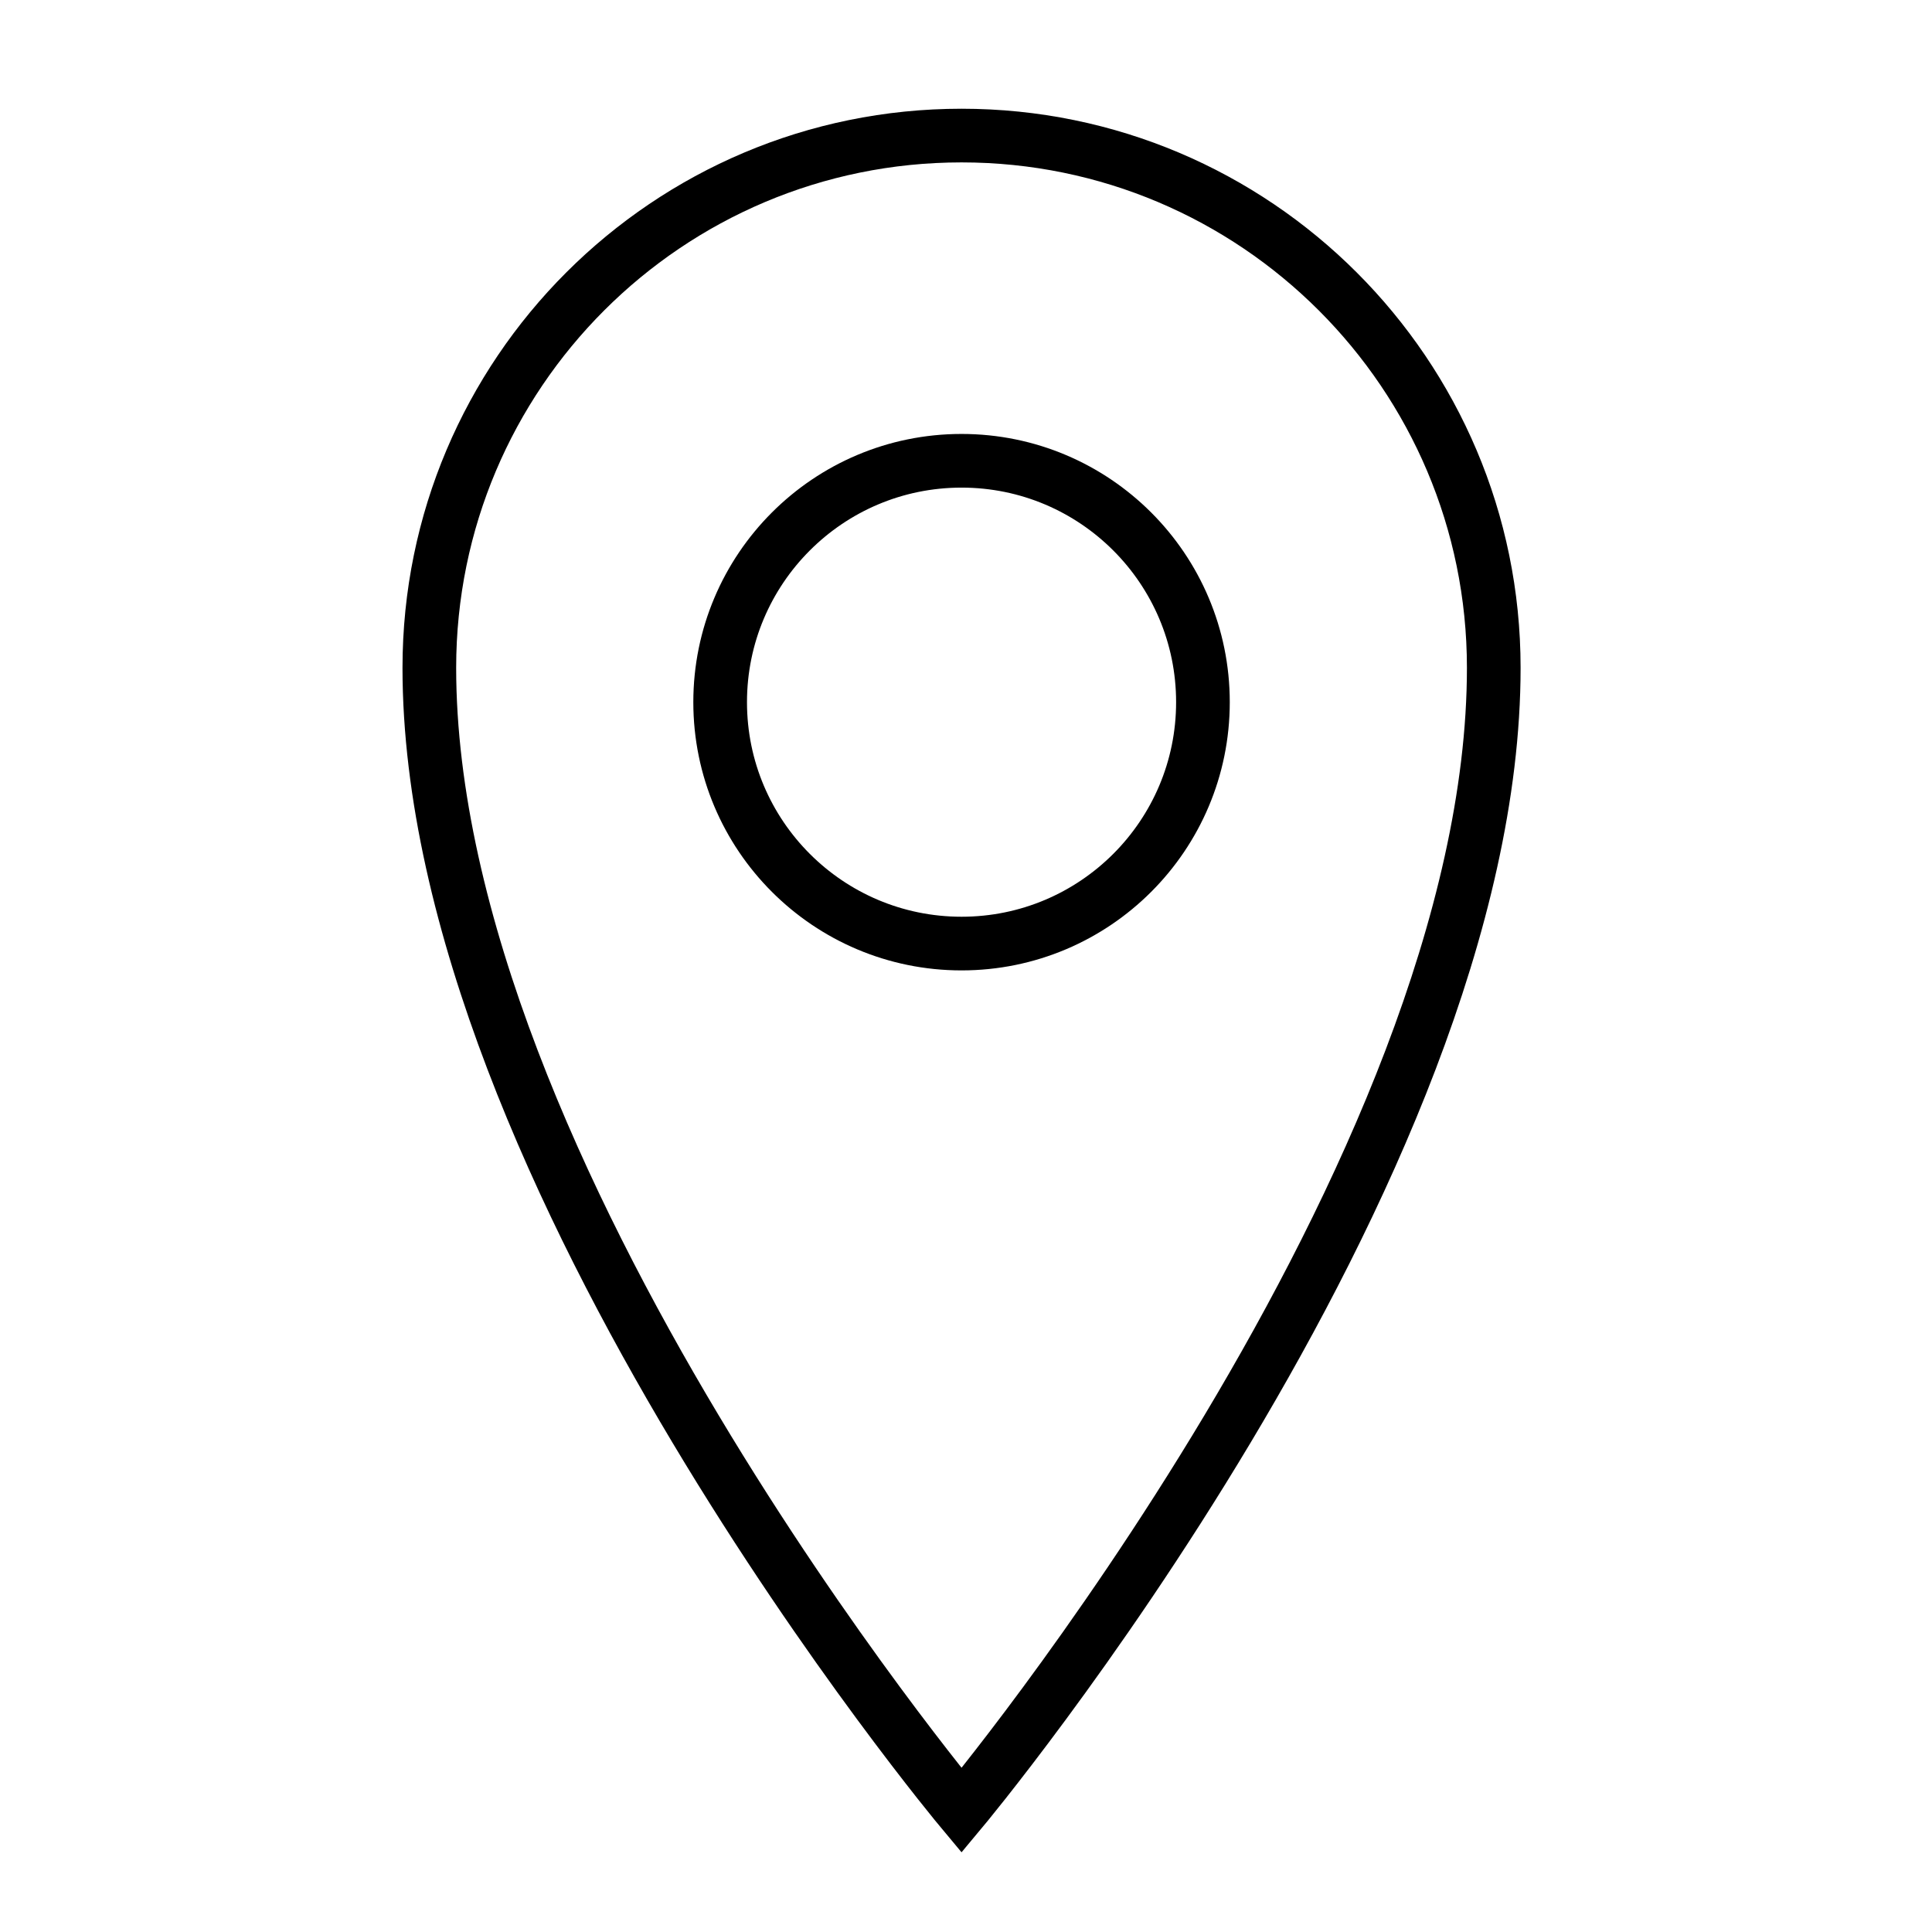
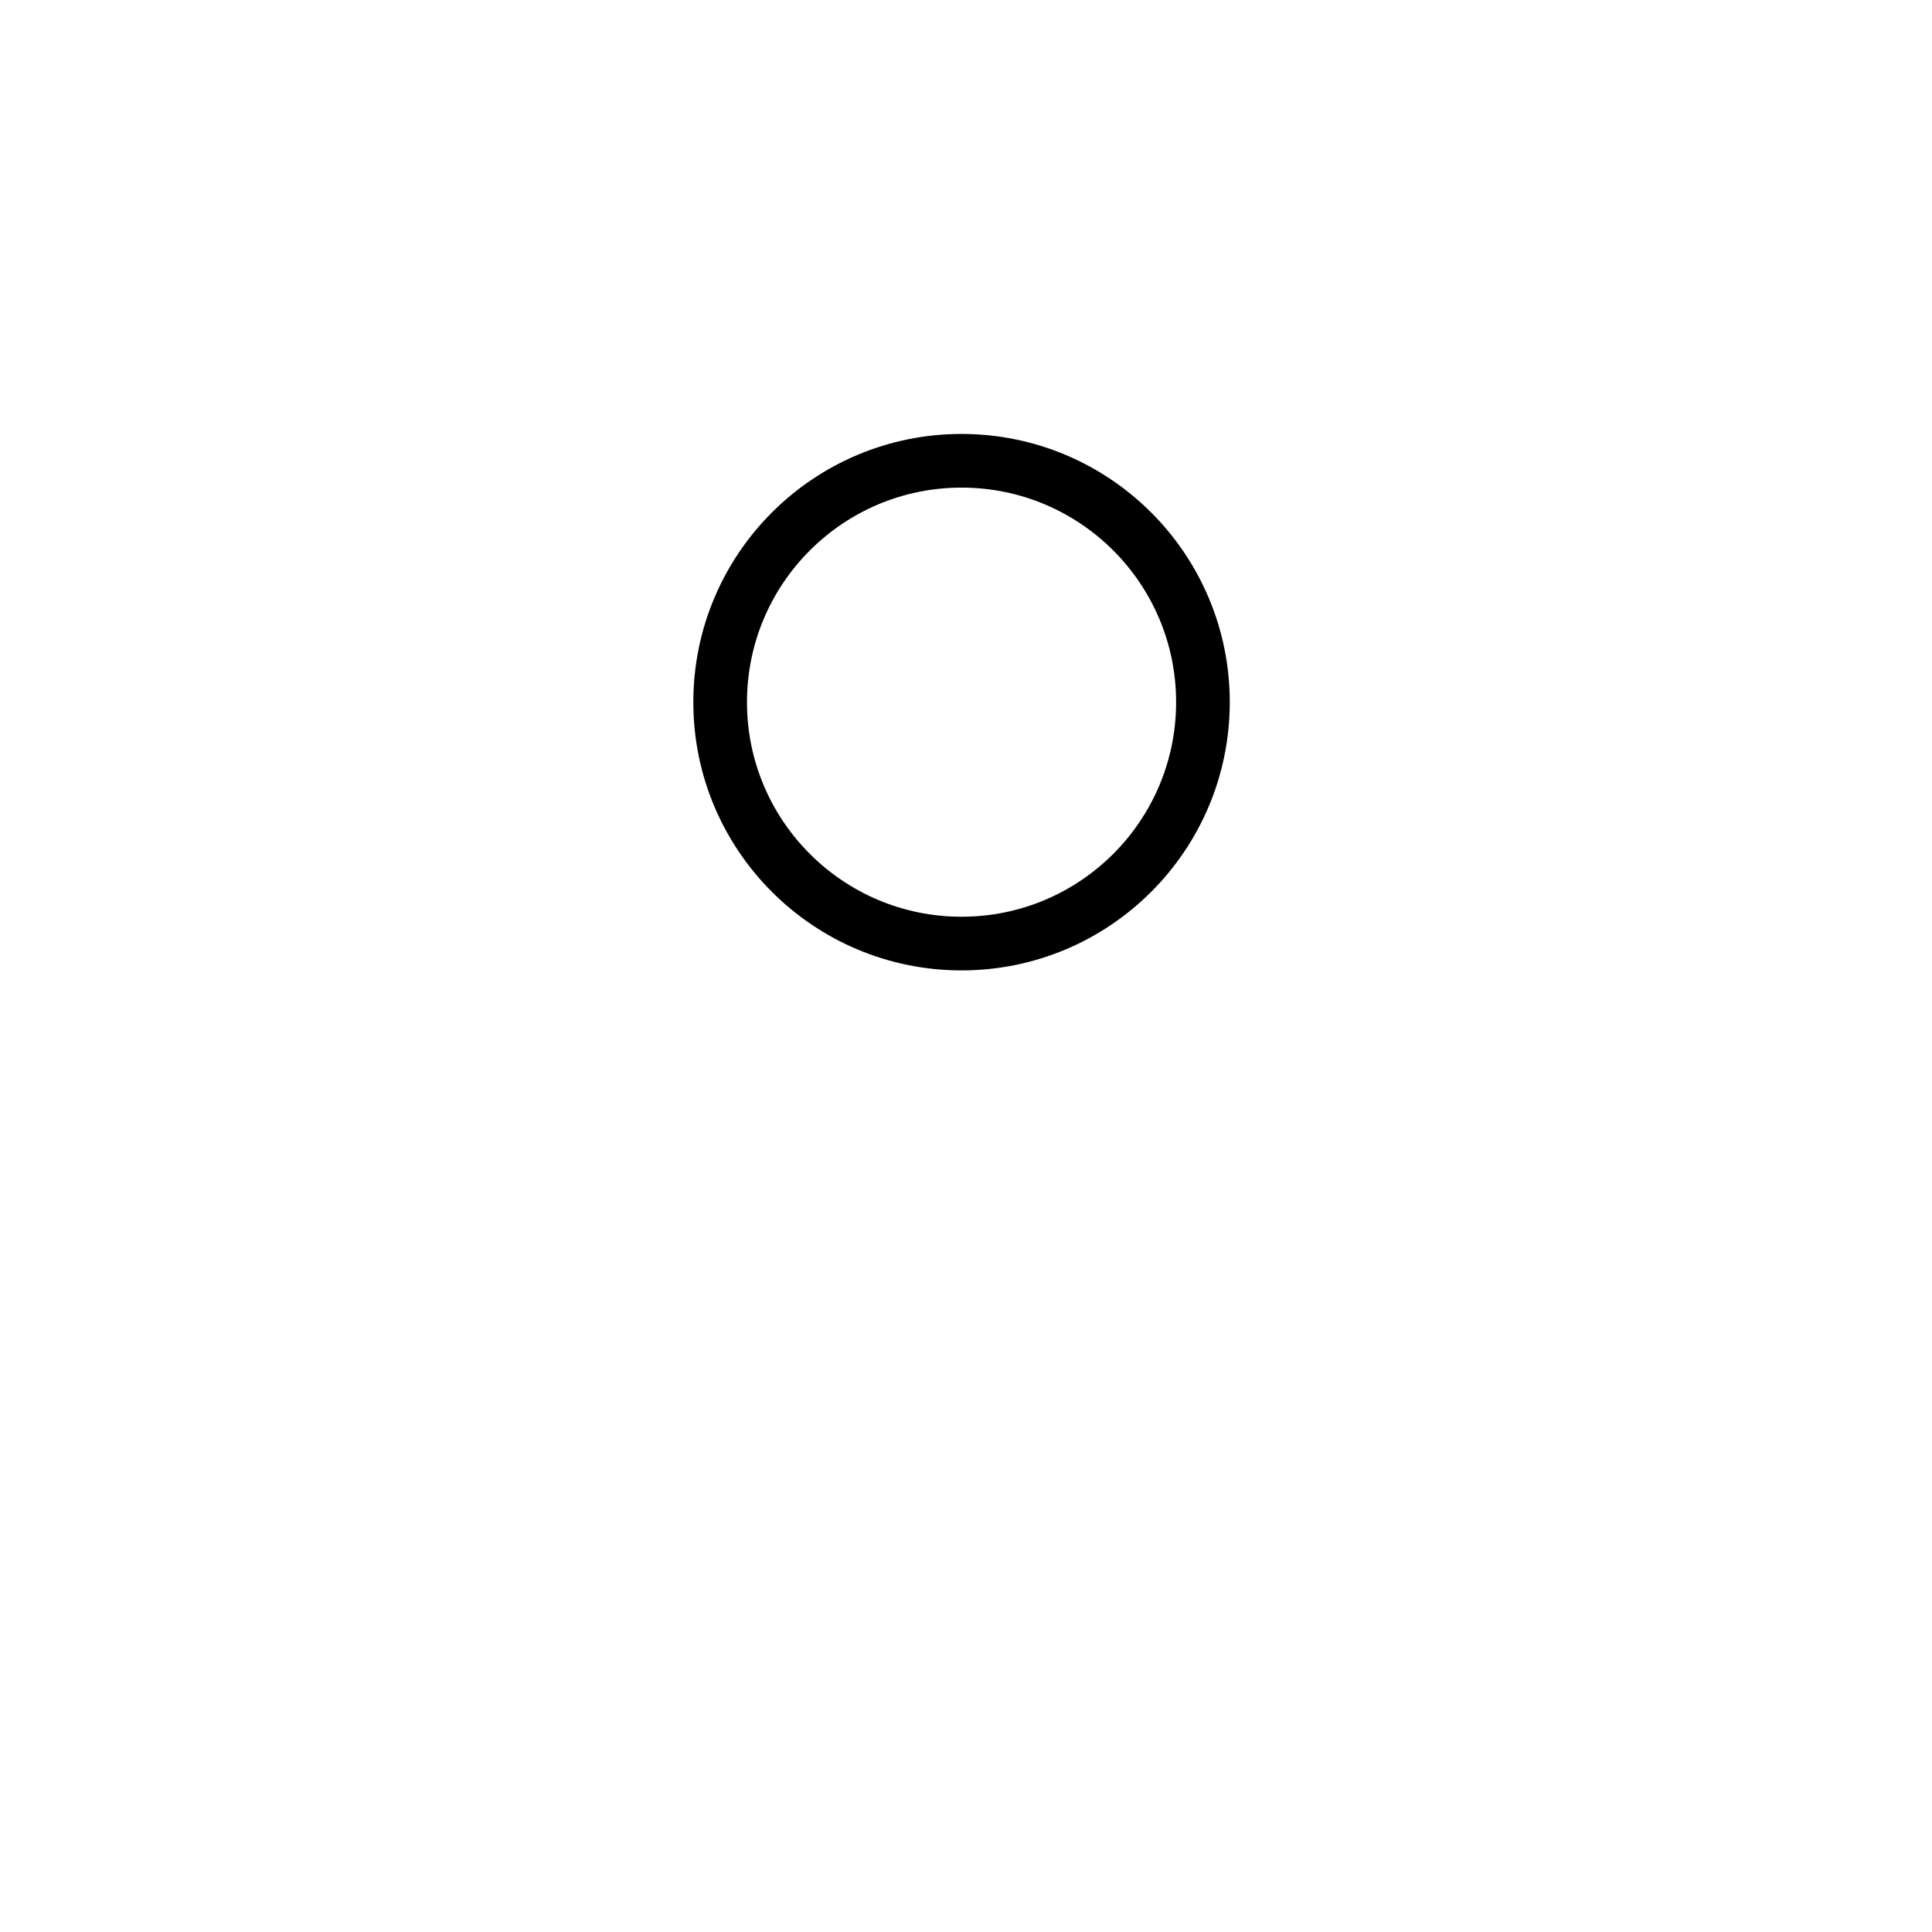
<svg xmlns="http://www.w3.org/2000/svg" width="36" height="36" viewBox="0 0 36 36" fill="none">
-   <path d="M27.834 12.443C27.834 21.866 17.917 33.735 17.917 33.735C17.917 33.735 8 21.866 8 12.443C8 6.963 12.443 2.526 17.917 2.526C23.391 2.526 27.834 6.969 27.834 12.443Z" stroke="black" stroke-miterlimit="10" />
  <path d="M17.917 17.582C20.401 17.582 22.415 15.568 22.415 13.084C22.415 10.6 20.401 8.586 17.917 8.586C15.433 8.586 13.419 10.6 13.419 13.084C13.419 15.568 15.433 17.582 17.917 17.582Z" stroke="black" stroke-miterlimit="10" />
</svg>